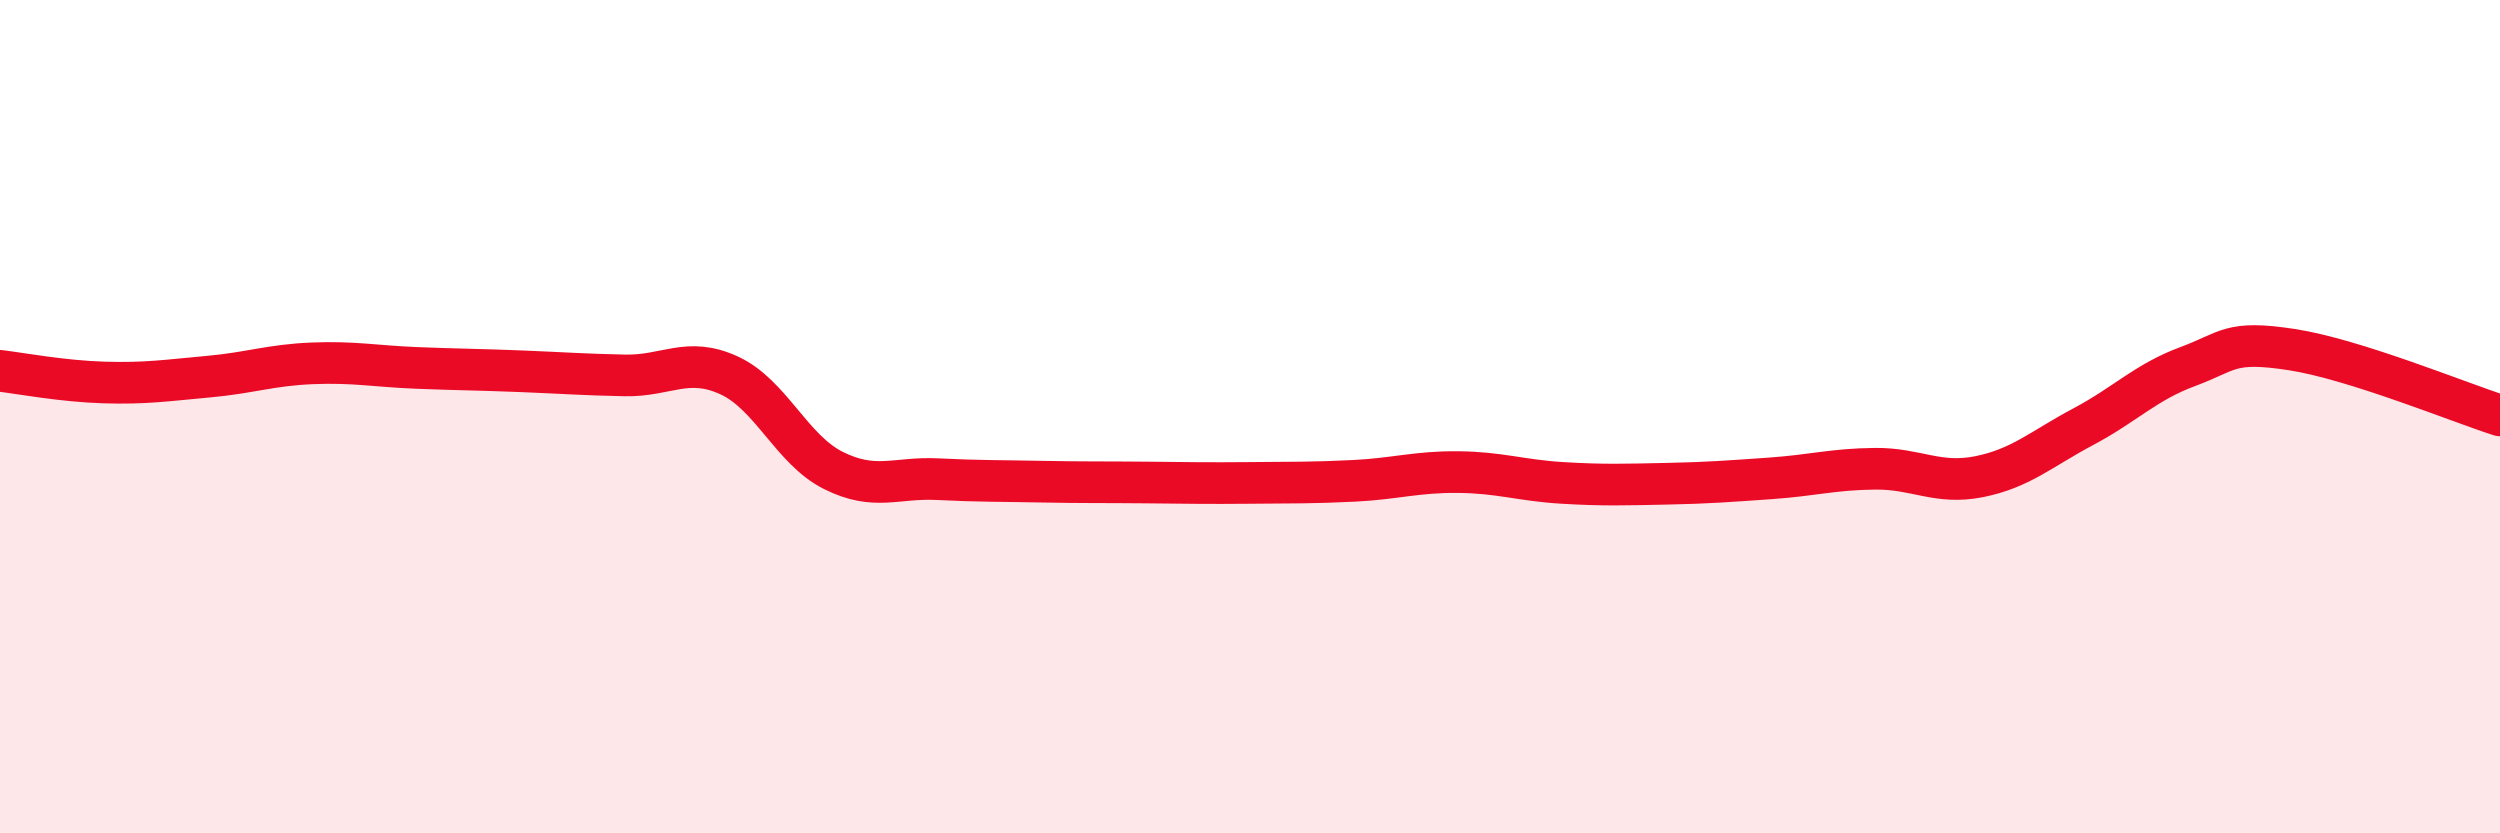
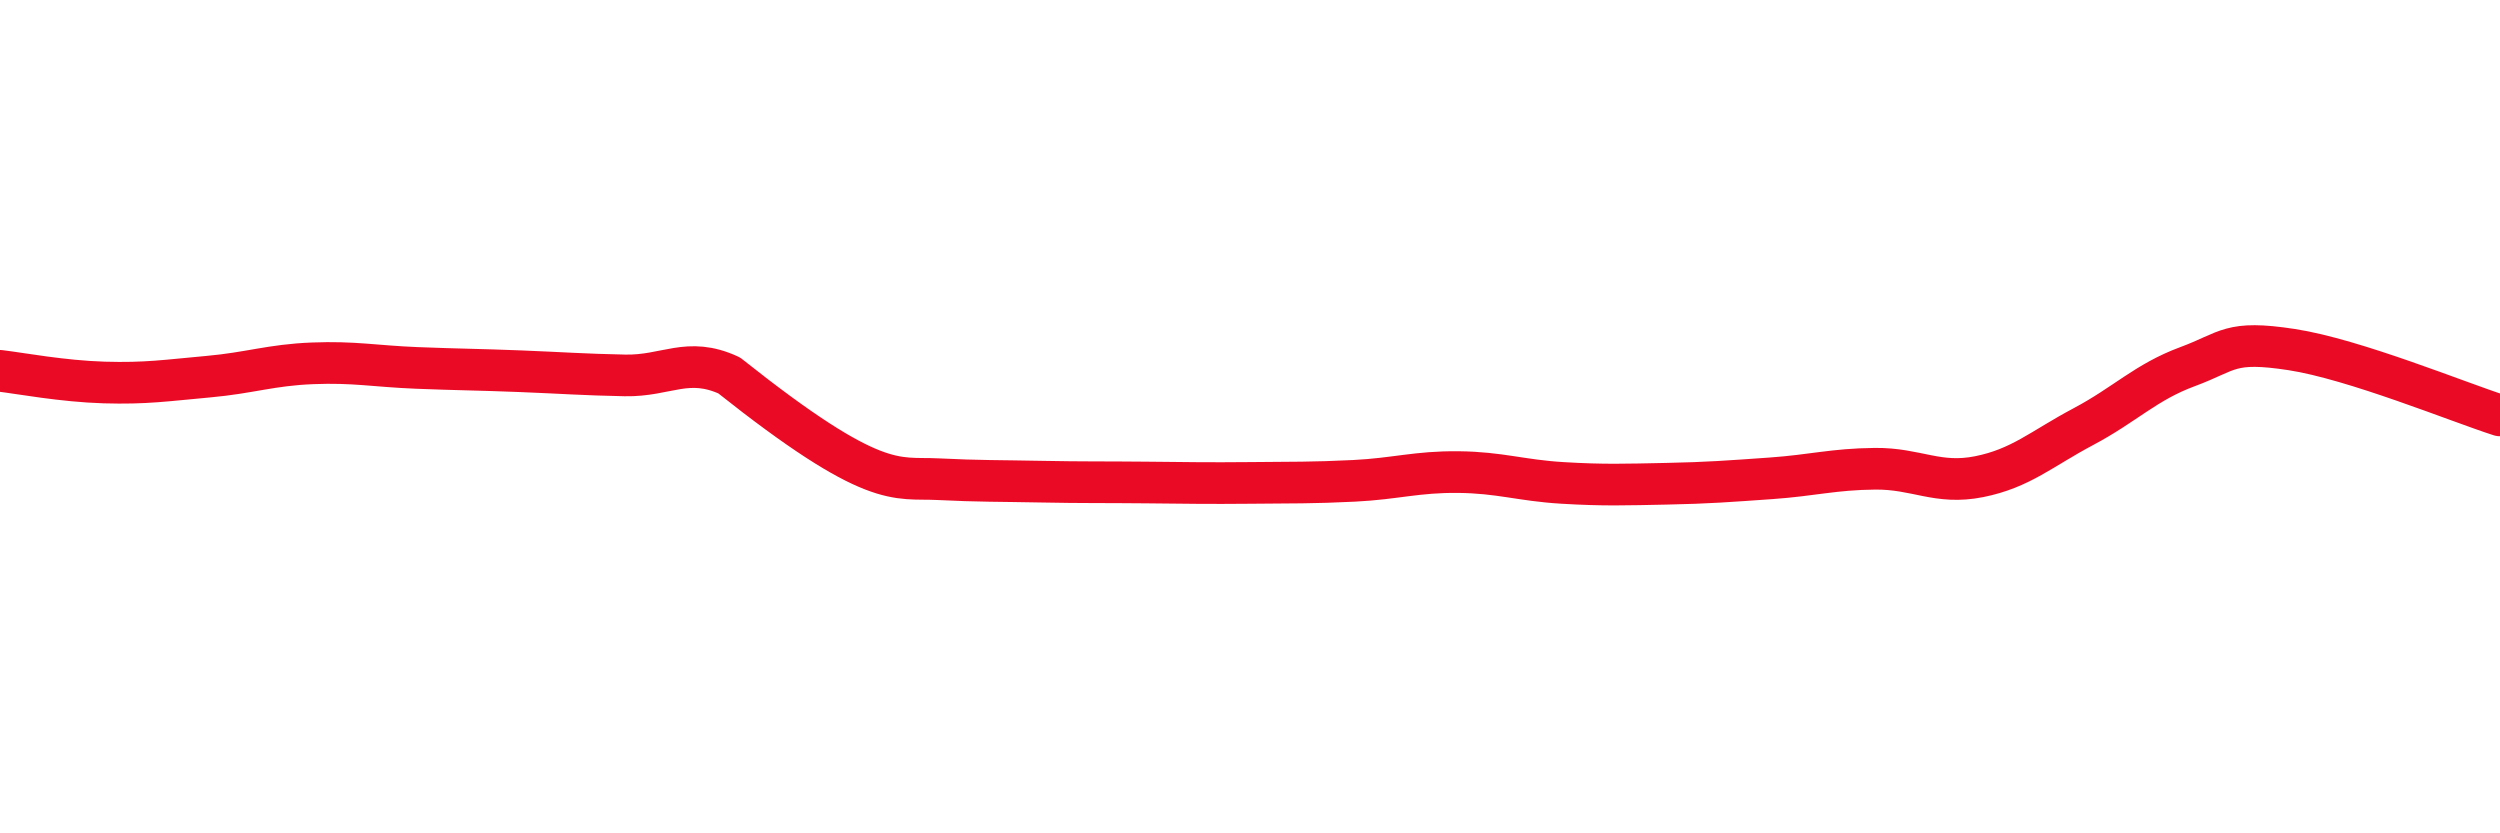
<svg xmlns="http://www.w3.org/2000/svg" width="60" height="20" viewBox="0 0 60 20">
-   <path d="M 0,8.9 C 0.5,8.96 1.5,9.15 2.5,9.18 C 3.5,9.21 4,9.13 5,9.04 C 6,8.95 6.5,8.76 7.5,8.72 C 8.5,8.68 9,8.79 10,8.83 C 11,8.87 11.5,8.87 12.5,8.91 C 13.5,8.95 14,8.99 15,9.01 C 16,9.03 16.5,8.55 17.5,9.01 C 18.5,9.47 19,10.79 20,11.29 C 21,11.79 21.5,11.45 22.5,11.5 C 23.5,11.55 24,11.54 25,11.56 C 26,11.58 26.5,11.57 27.5,11.58 C 28.5,11.59 29,11.6 30,11.59 C 31,11.58 31.5,11.59 32.5,11.54 C 33.5,11.49 34,11.32 35,11.33 C 36,11.34 36.5,11.53 37.5,11.59 C 38.5,11.65 39,11.63 40,11.61 C 41,11.59 41.5,11.55 42.5,11.48 C 43.5,11.41 44,11.26 45,11.25 C 46,11.24 46.5,11.64 47.5,11.44 C 48.5,11.24 49,10.77 50,10.24 C 51,9.71 51.5,9.17 52.5,8.8 C 53.5,8.43 53.5,8.16 55,8.39 C 56.5,8.62 59,9.65 60,9.97L60 20L0 20Z" fill="#EB0A25" opacity="0.1" stroke-linecap="round" stroke-linejoin="round" />
-   <path d="M 0,8.9 C 0.5,8.96 1.5,9.15 2.5,9.18 C 3.5,9.21 4,9.13 5,9.04 C 6,8.95 6.5,8.76 7.5,8.72 C 8.5,8.68 9,8.79 10,8.83 C 11,8.87 11.5,8.87 12.5,8.91 C 13.5,8.95 14,8.99 15,9.01 C 16,9.03 16.5,8.55 17.5,9.01 C 18.5,9.47 19,10.79 20,11.29 C 21,11.79 21.5,11.45 22.5,11.5 C 23.5,11.55 24,11.54 25,11.56 C 26,11.58 26.5,11.57 27.5,11.58 C 28.5,11.59 29,11.6 30,11.59 C 31,11.58 31.5,11.59 32.5,11.54 C 33.5,11.49 34,11.32 35,11.33 C 36,11.34 36.5,11.53 37.5,11.59 C 38.5,11.65 39,11.63 40,11.61 C 41,11.59 41.5,11.55 42.5,11.48 C 43.5,11.41 44,11.26 45,11.25 C 46,11.24 46.5,11.64 47.5,11.44 C 48.5,11.24 49,10.77 50,10.24 C 51,9.71 51.5,9.17 52.5,8.8 C 53.5,8.43 53.5,8.16 55,8.39 C 56.5,8.62 59,9.65 60,9.97" stroke="#EB0A25" stroke-width="1" fill="none" stroke-linecap="round" stroke-linejoin="round" />
+   <path d="M 0,8.9 C 0.5,8.96 1.5,9.15 2.5,9.18 C 3.5,9.21 4,9.13 5,9.04 C 6,8.95 6.5,8.76 7.5,8.72 C 8.5,8.68 9,8.79 10,8.83 C 11,8.87 11.5,8.87 12.5,8.91 C 13.5,8.95 14,8.99 15,9.01 C 16,9.03 16.5,8.55 17.5,9.01 C 21,11.79 21.5,11.45 22.5,11.5 C 23.5,11.55 24,11.54 25,11.56 C 26,11.58 26.5,11.57 27.5,11.58 C 28.5,11.59 29,11.6 30,11.59 C 31,11.58 31.5,11.59 32.5,11.54 C 33.5,11.49 34,11.32 35,11.33 C 36,11.34 36.5,11.53 37.5,11.59 C 38.5,11.65 39,11.63 40,11.61 C 41,11.59 41.5,11.55 42.5,11.48 C 43.5,11.41 44,11.26 45,11.25 C 46,11.24 46.5,11.64 47.5,11.44 C 48.5,11.24 49,10.77 50,10.24 C 51,9.71 51.5,9.17 52.5,8.8 C 53.5,8.43 53.5,8.16 55,8.39 C 56.5,8.62 59,9.65 60,9.97" stroke="#EB0A25" stroke-width="1" fill="none" stroke-linecap="round" stroke-linejoin="round" />
</svg>